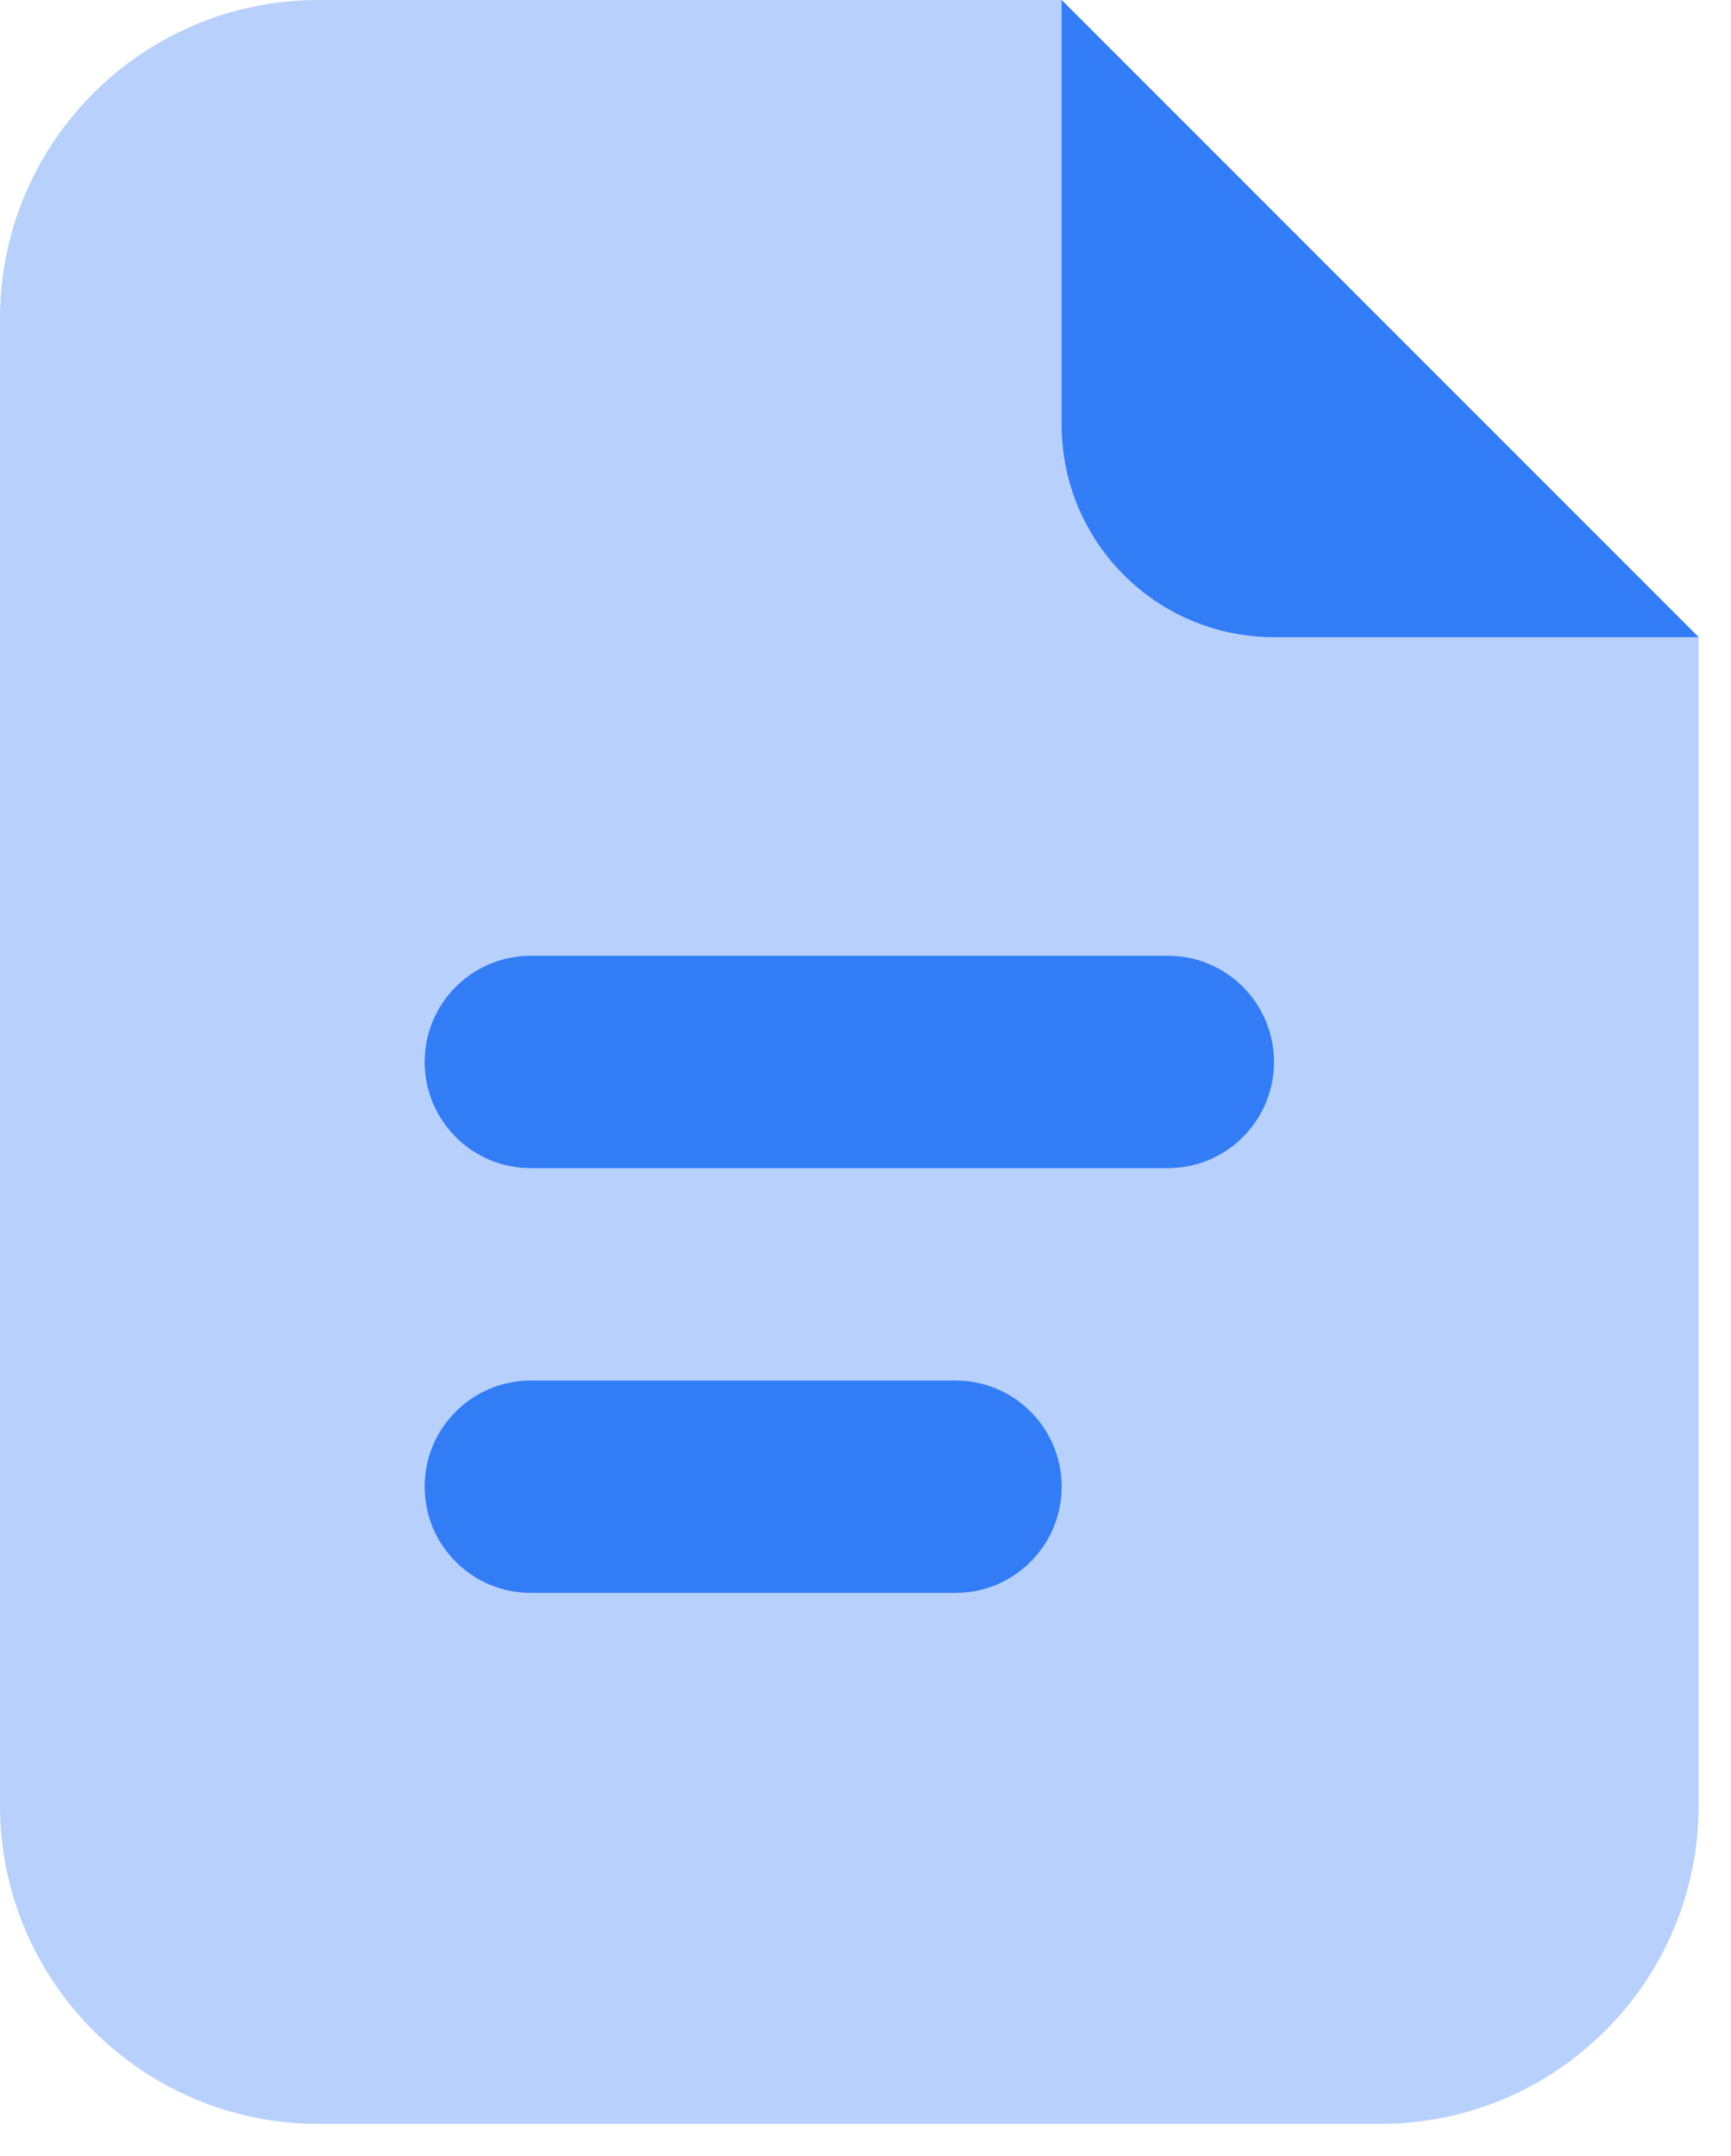
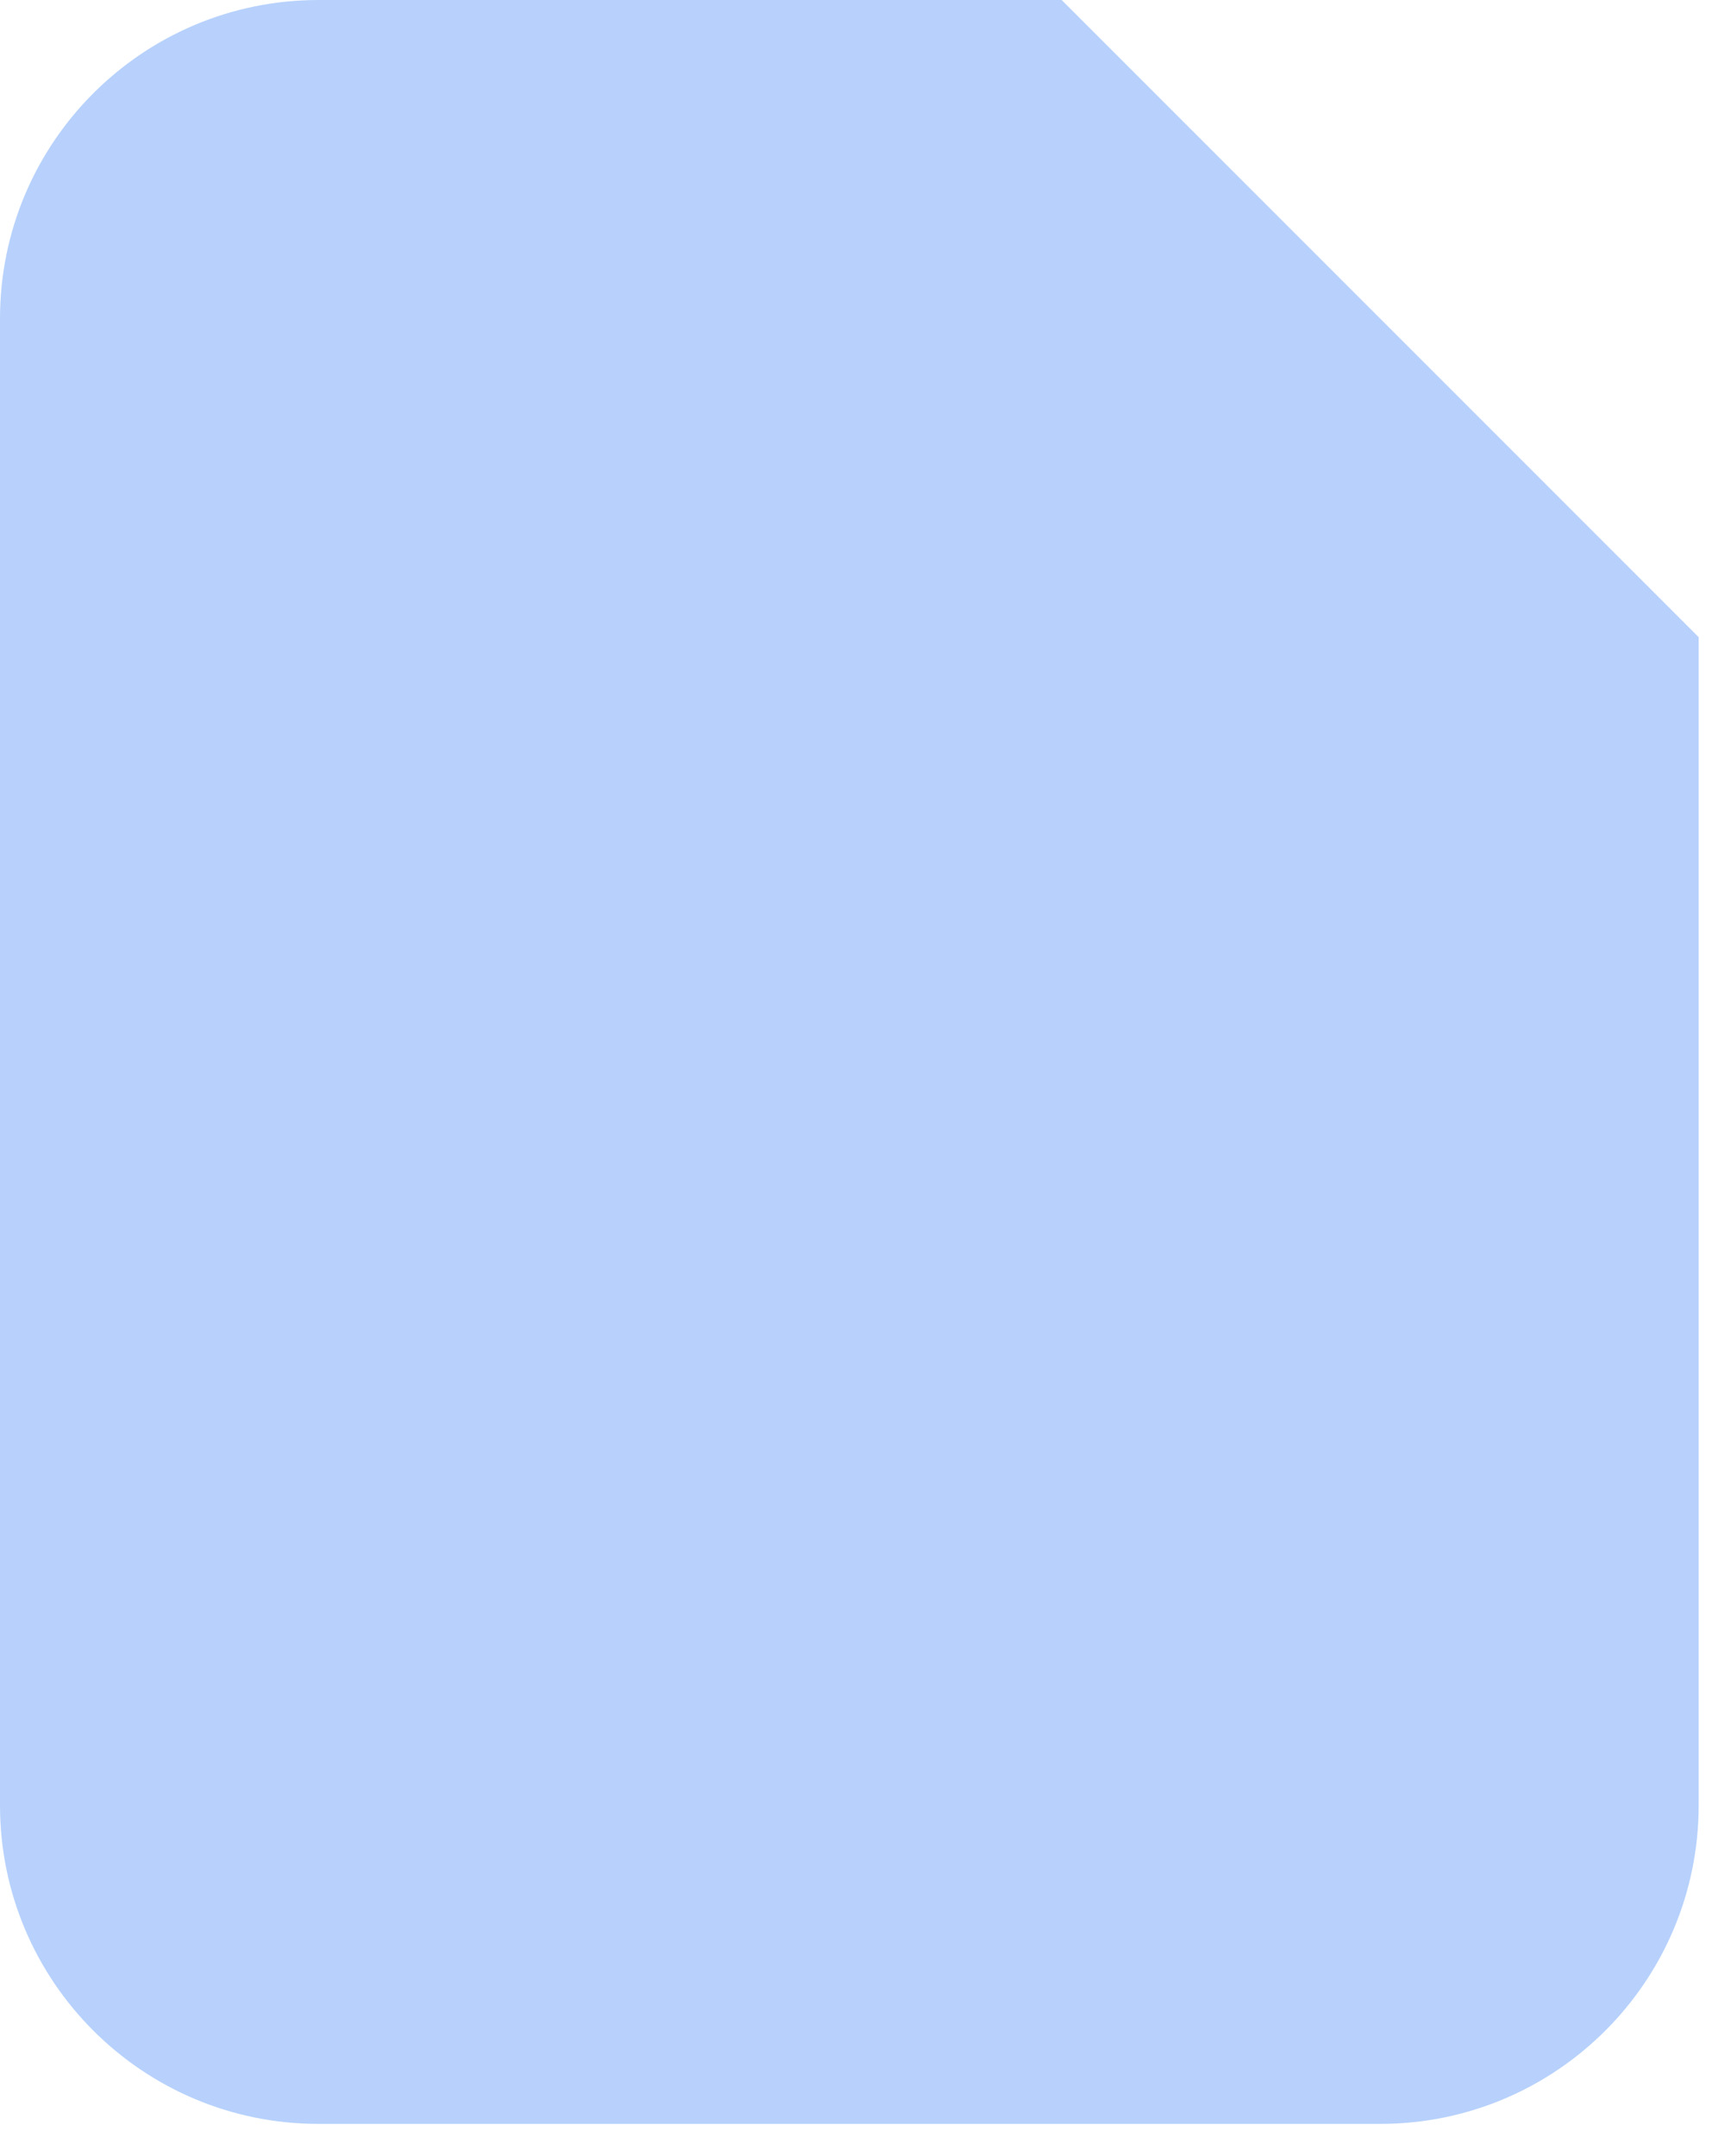
<svg xmlns="http://www.w3.org/2000/svg" width="53" height="66" viewBox="0 0 53 66" fill="none">
-   <path opacity="0.35" d="M0 55.261V9.752C0 4.366 4.366 0 9.752 0H32.506L52.01 19.504V55.261C52.01 60.647 47.645 65.013 42.258 65.013H9.752C4.366 65.013 0 60.647 0 55.261Z" fill="#327DF6" />
-   <path d="M32.506 13.002V0L52.01 19.504H39.008C35.416 19.504 32.506 16.595 32.506 13.002Z" fill="#327DF6" />
-   <path d="M35.757 35.757H16.253C14.456 35.757 13.002 34.301 13.002 32.507C13.002 30.712 14.456 29.256 16.253 29.256H35.757C37.554 29.256 39.008 30.712 39.008 32.507C39.008 34.301 37.554 35.757 35.757 35.757Z" fill="#327DF6" />
-   <path d="M29.256 48.759H16.253C14.456 48.759 13.002 47.303 13.002 45.508C13.002 43.714 14.456 42.258 16.253 42.258H29.256C31.053 42.258 32.506 43.714 32.506 45.508C32.506 47.303 31.053 48.759 29.256 48.759Z" fill="#327DF6" />
+   <path opacity="0.35" d="M0 55.261V9.752C0 4.366 4.366 0 9.752 0H32.506L52.01 19.504V55.261C52.01 60.647 47.645 65.013 42.258 65.013H9.752C4.366 65.013 0 60.647 0 55.261" fill="#327DF6" />
</svg>